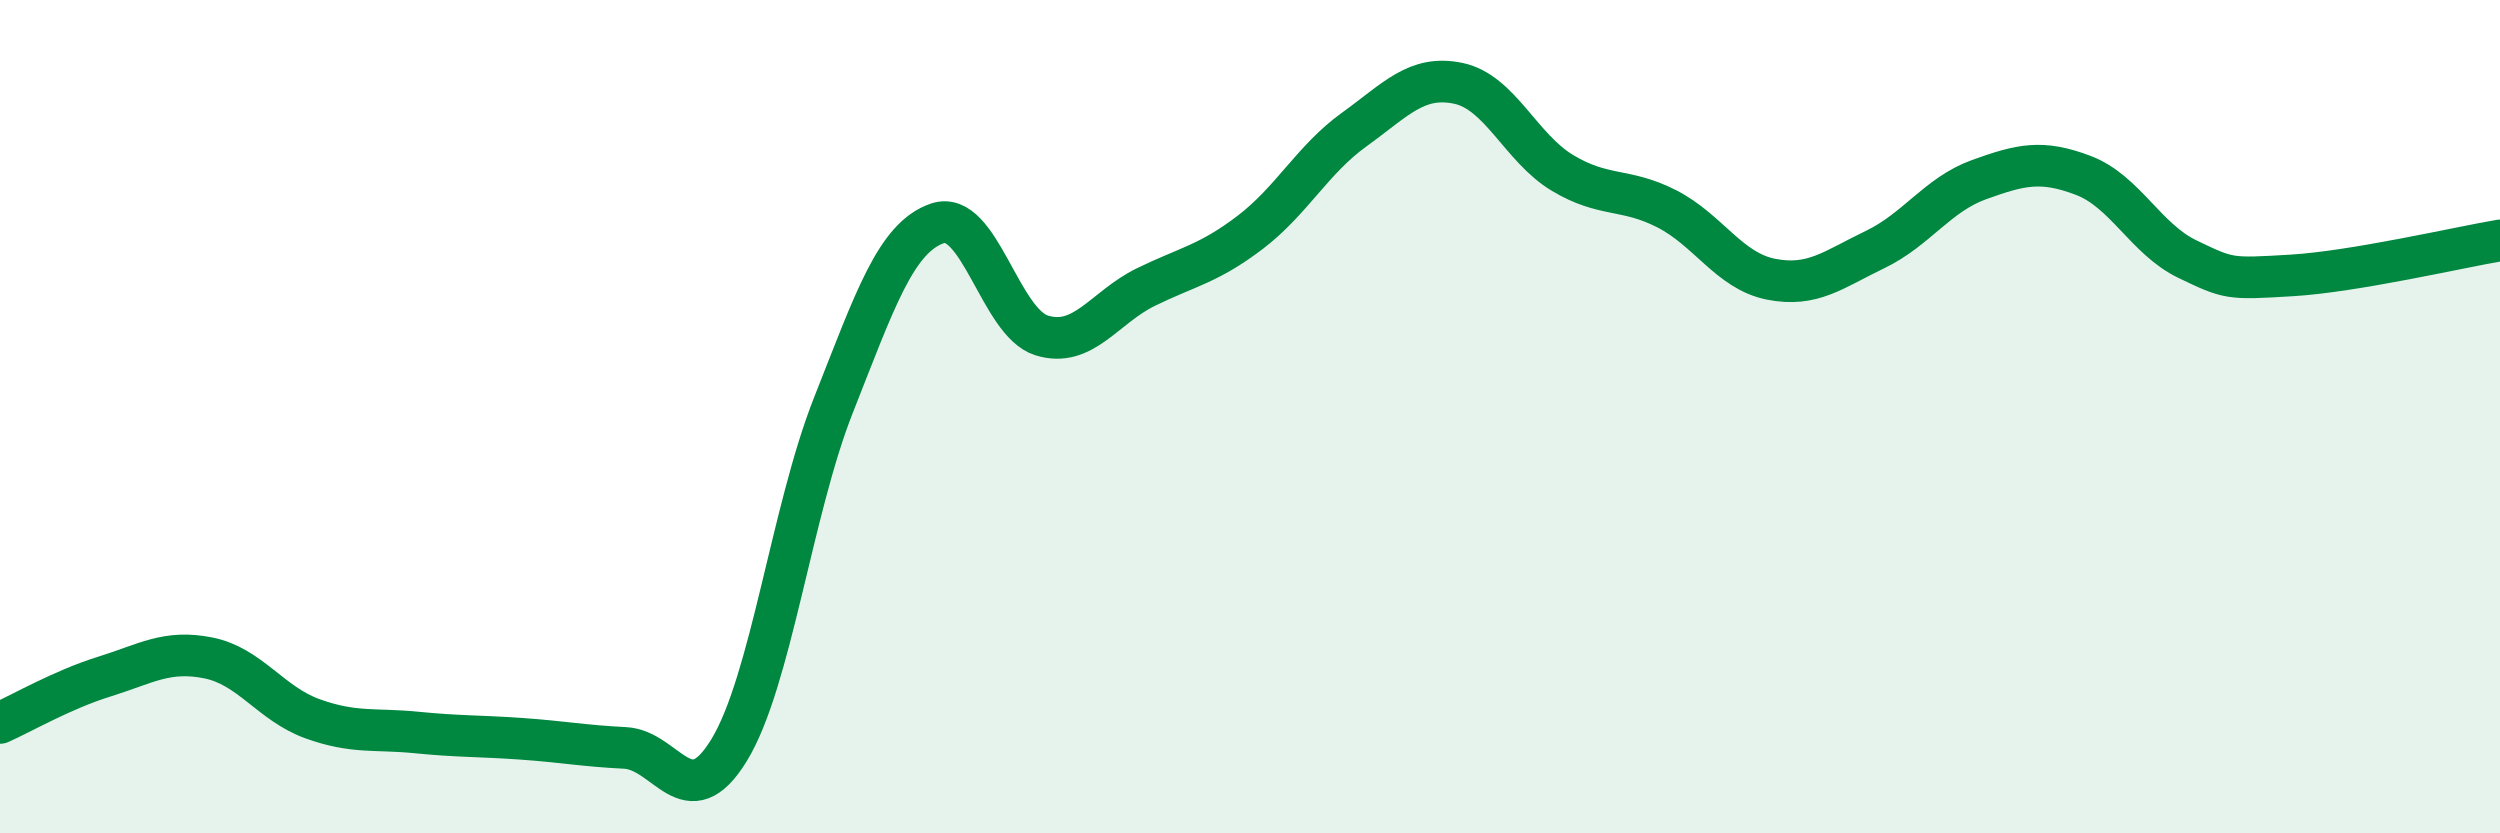
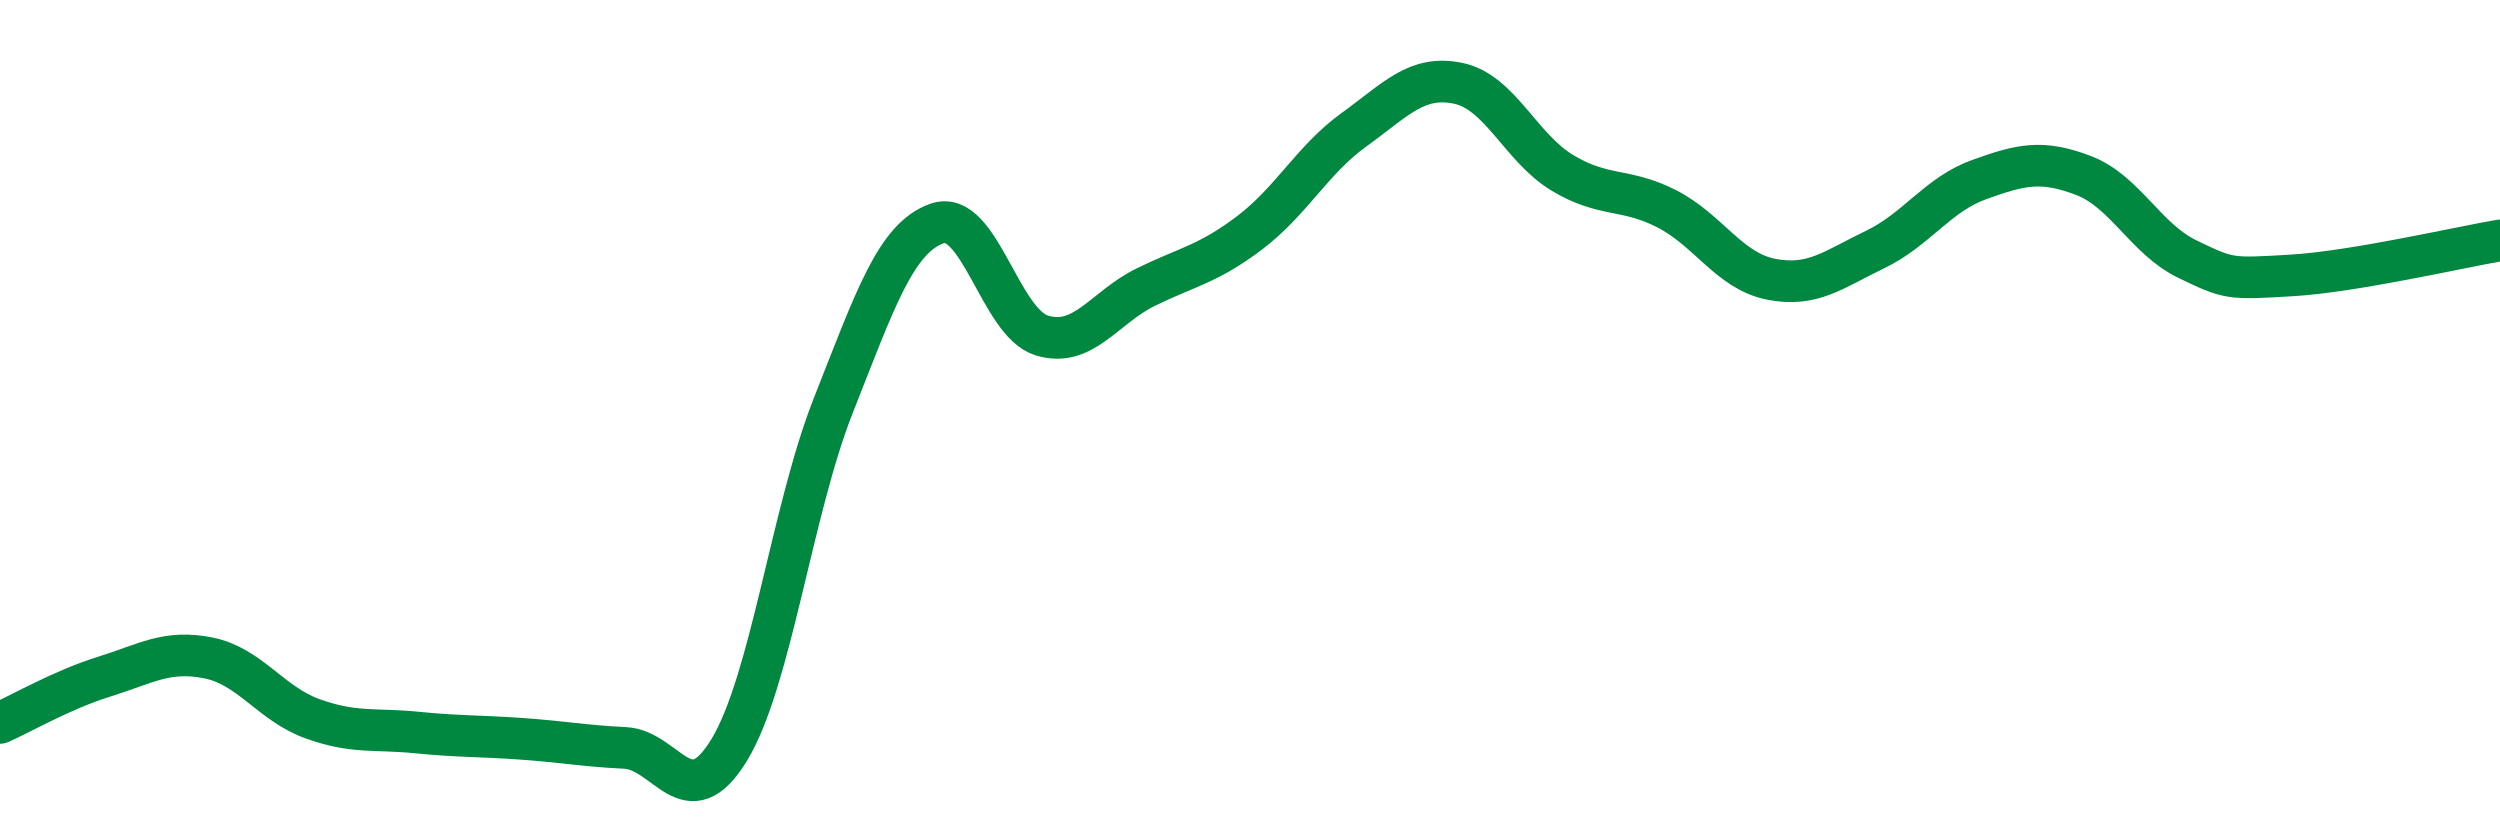
<svg xmlns="http://www.w3.org/2000/svg" width="60" height="20" viewBox="0 0 60 20">
-   <path d="M 0,17.35 C 0.5,17.13 1.5,16.55 2.5,16.24 C 3.5,15.93 4,15.59 5,15.79 C 6,15.99 6.5,16.89 7.5,17.25 C 8.5,17.61 9,17.48 10,17.58 C 11,17.68 11.5,17.66 12.5,17.73 C 13.5,17.8 14,17.9 15,17.95 C 16,18 16.5,19.64 17.5,18 C 18.5,16.36 19,12.26 20,9.73 C 21,7.2 21.5,5.7 22.5,5.36 C 23.5,5.02 24,7.74 25,8.05 C 26,8.36 26.5,7.38 27.5,6.89 C 28.5,6.4 29,6.34 30,5.58 C 31,4.82 31.5,3.83 32.5,3.11 C 33.5,2.39 34,1.79 35,2 C 36,2.21 36.5,3.55 37.5,4.15 C 38.5,4.75 39,4.5 40,5.01 C 41,5.52 41.5,6.5 42.5,6.7 C 43.5,6.9 44,6.47 45,5.99 C 46,5.51 46.5,4.67 47.5,4.31 C 48.5,3.95 49,3.83 50,4.21 C 51,4.59 51.5,5.74 52.5,6.22 C 53.5,6.7 53.5,6.7 55,6.61 C 56.5,6.52 59,5.94 60,5.77L60 20L0 20Z" fill="#008740" opacity="0.1" stroke-linecap="round" stroke-linejoin="round" />
  <path d="M 0,17.35 C 0.5,17.13 1.5,16.55 2.5,16.24 C 3.5,15.93 4,15.59 5,15.79 C 6,15.99 6.5,16.89 7.5,17.25 C 8.5,17.61 9,17.48 10,17.58 C 11,17.68 11.5,17.66 12.5,17.73 C 13.5,17.8 14,17.9 15,17.95 C 16,18 16.5,19.64 17.5,18 C 18.5,16.36 19,12.26 20,9.73 C 21,7.2 21.5,5.7 22.5,5.36 C 23.5,5.02 24,7.74 25,8.05 C 26,8.36 26.5,7.38 27.5,6.89 C 28.5,6.4 29,6.34 30,5.58 C 31,4.82 31.5,3.83 32.5,3.11 C 33.5,2.39 34,1.79 35,2 C 36,2.21 36.5,3.55 37.5,4.15 C 38.5,4.75 39,4.5 40,5.01 C 41,5.52 41.5,6.5 42.5,6.7 C 43.5,6.9 44,6.47 45,5.99 C 46,5.51 46.5,4.67 47.5,4.31 C 48.5,3.95 49,3.83 50,4.21 C 51,4.59 51.5,5.74 52.5,6.22 C 53.5,6.7 53.5,6.7 55,6.61 C 56.5,6.52 59,5.94 60,5.77" stroke="#008740" stroke-width="1" fill="none" stroke-linecap="round" stroke-linejoin="round" />
</svg>